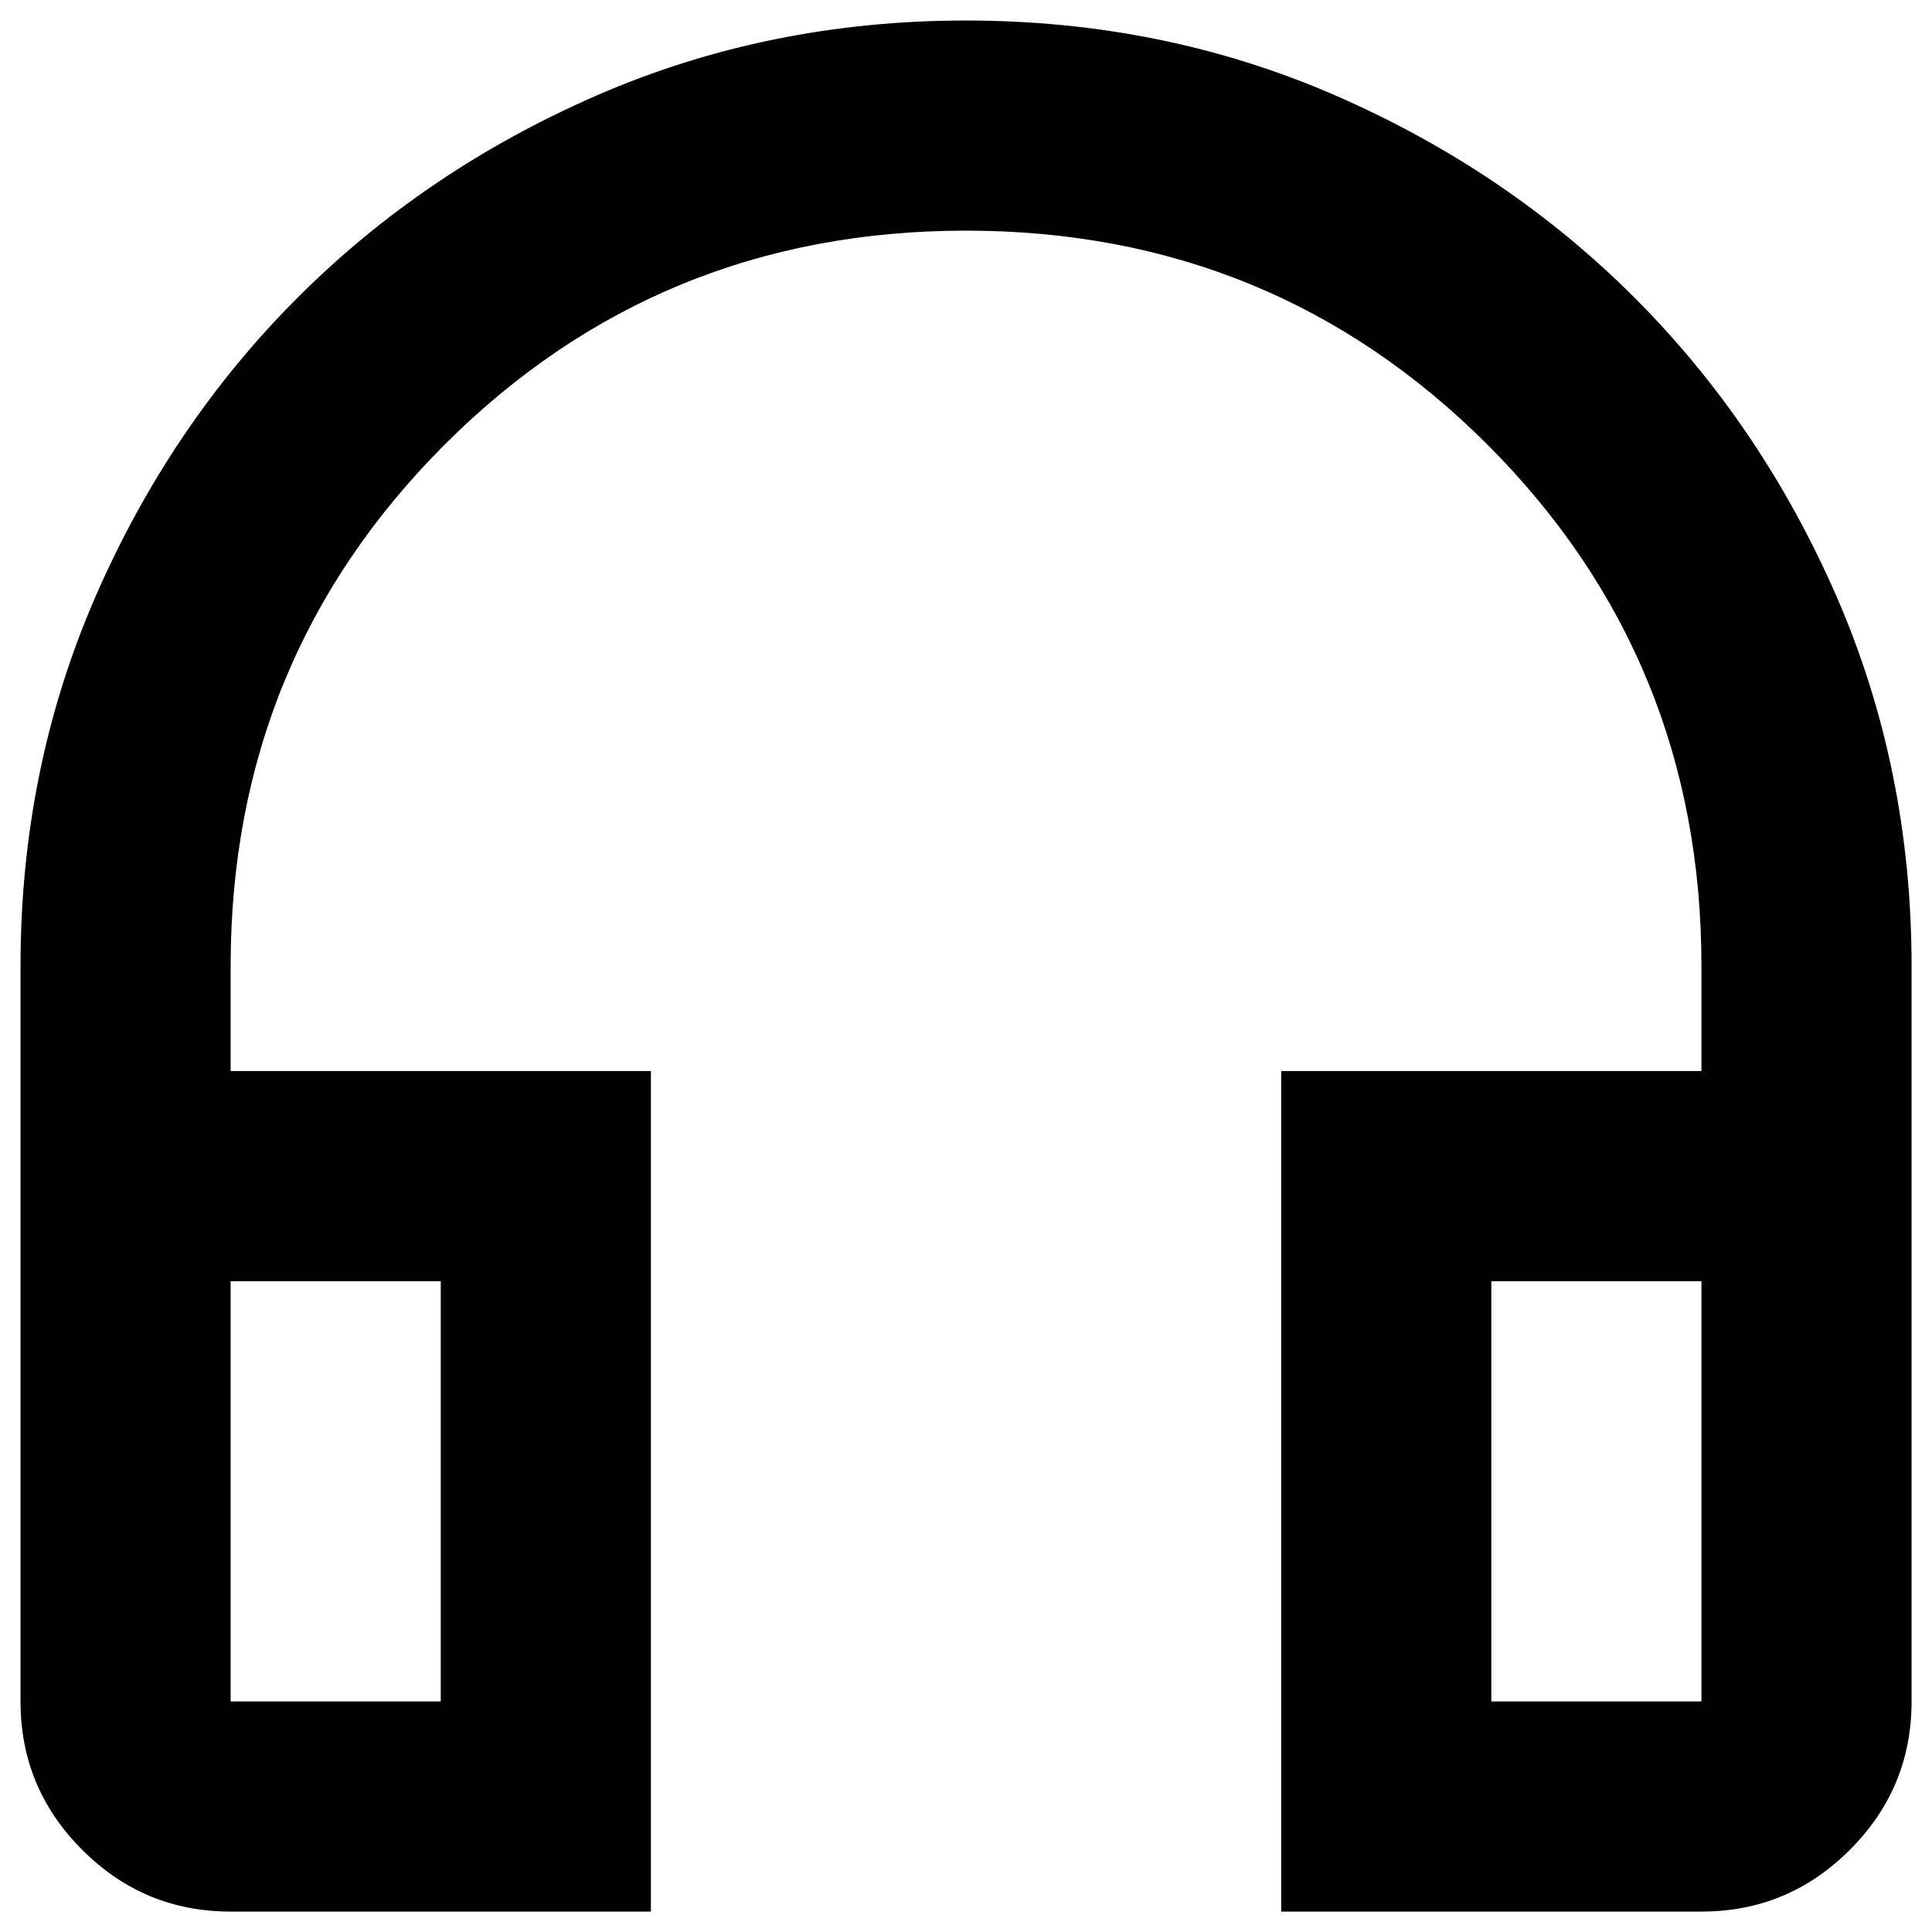
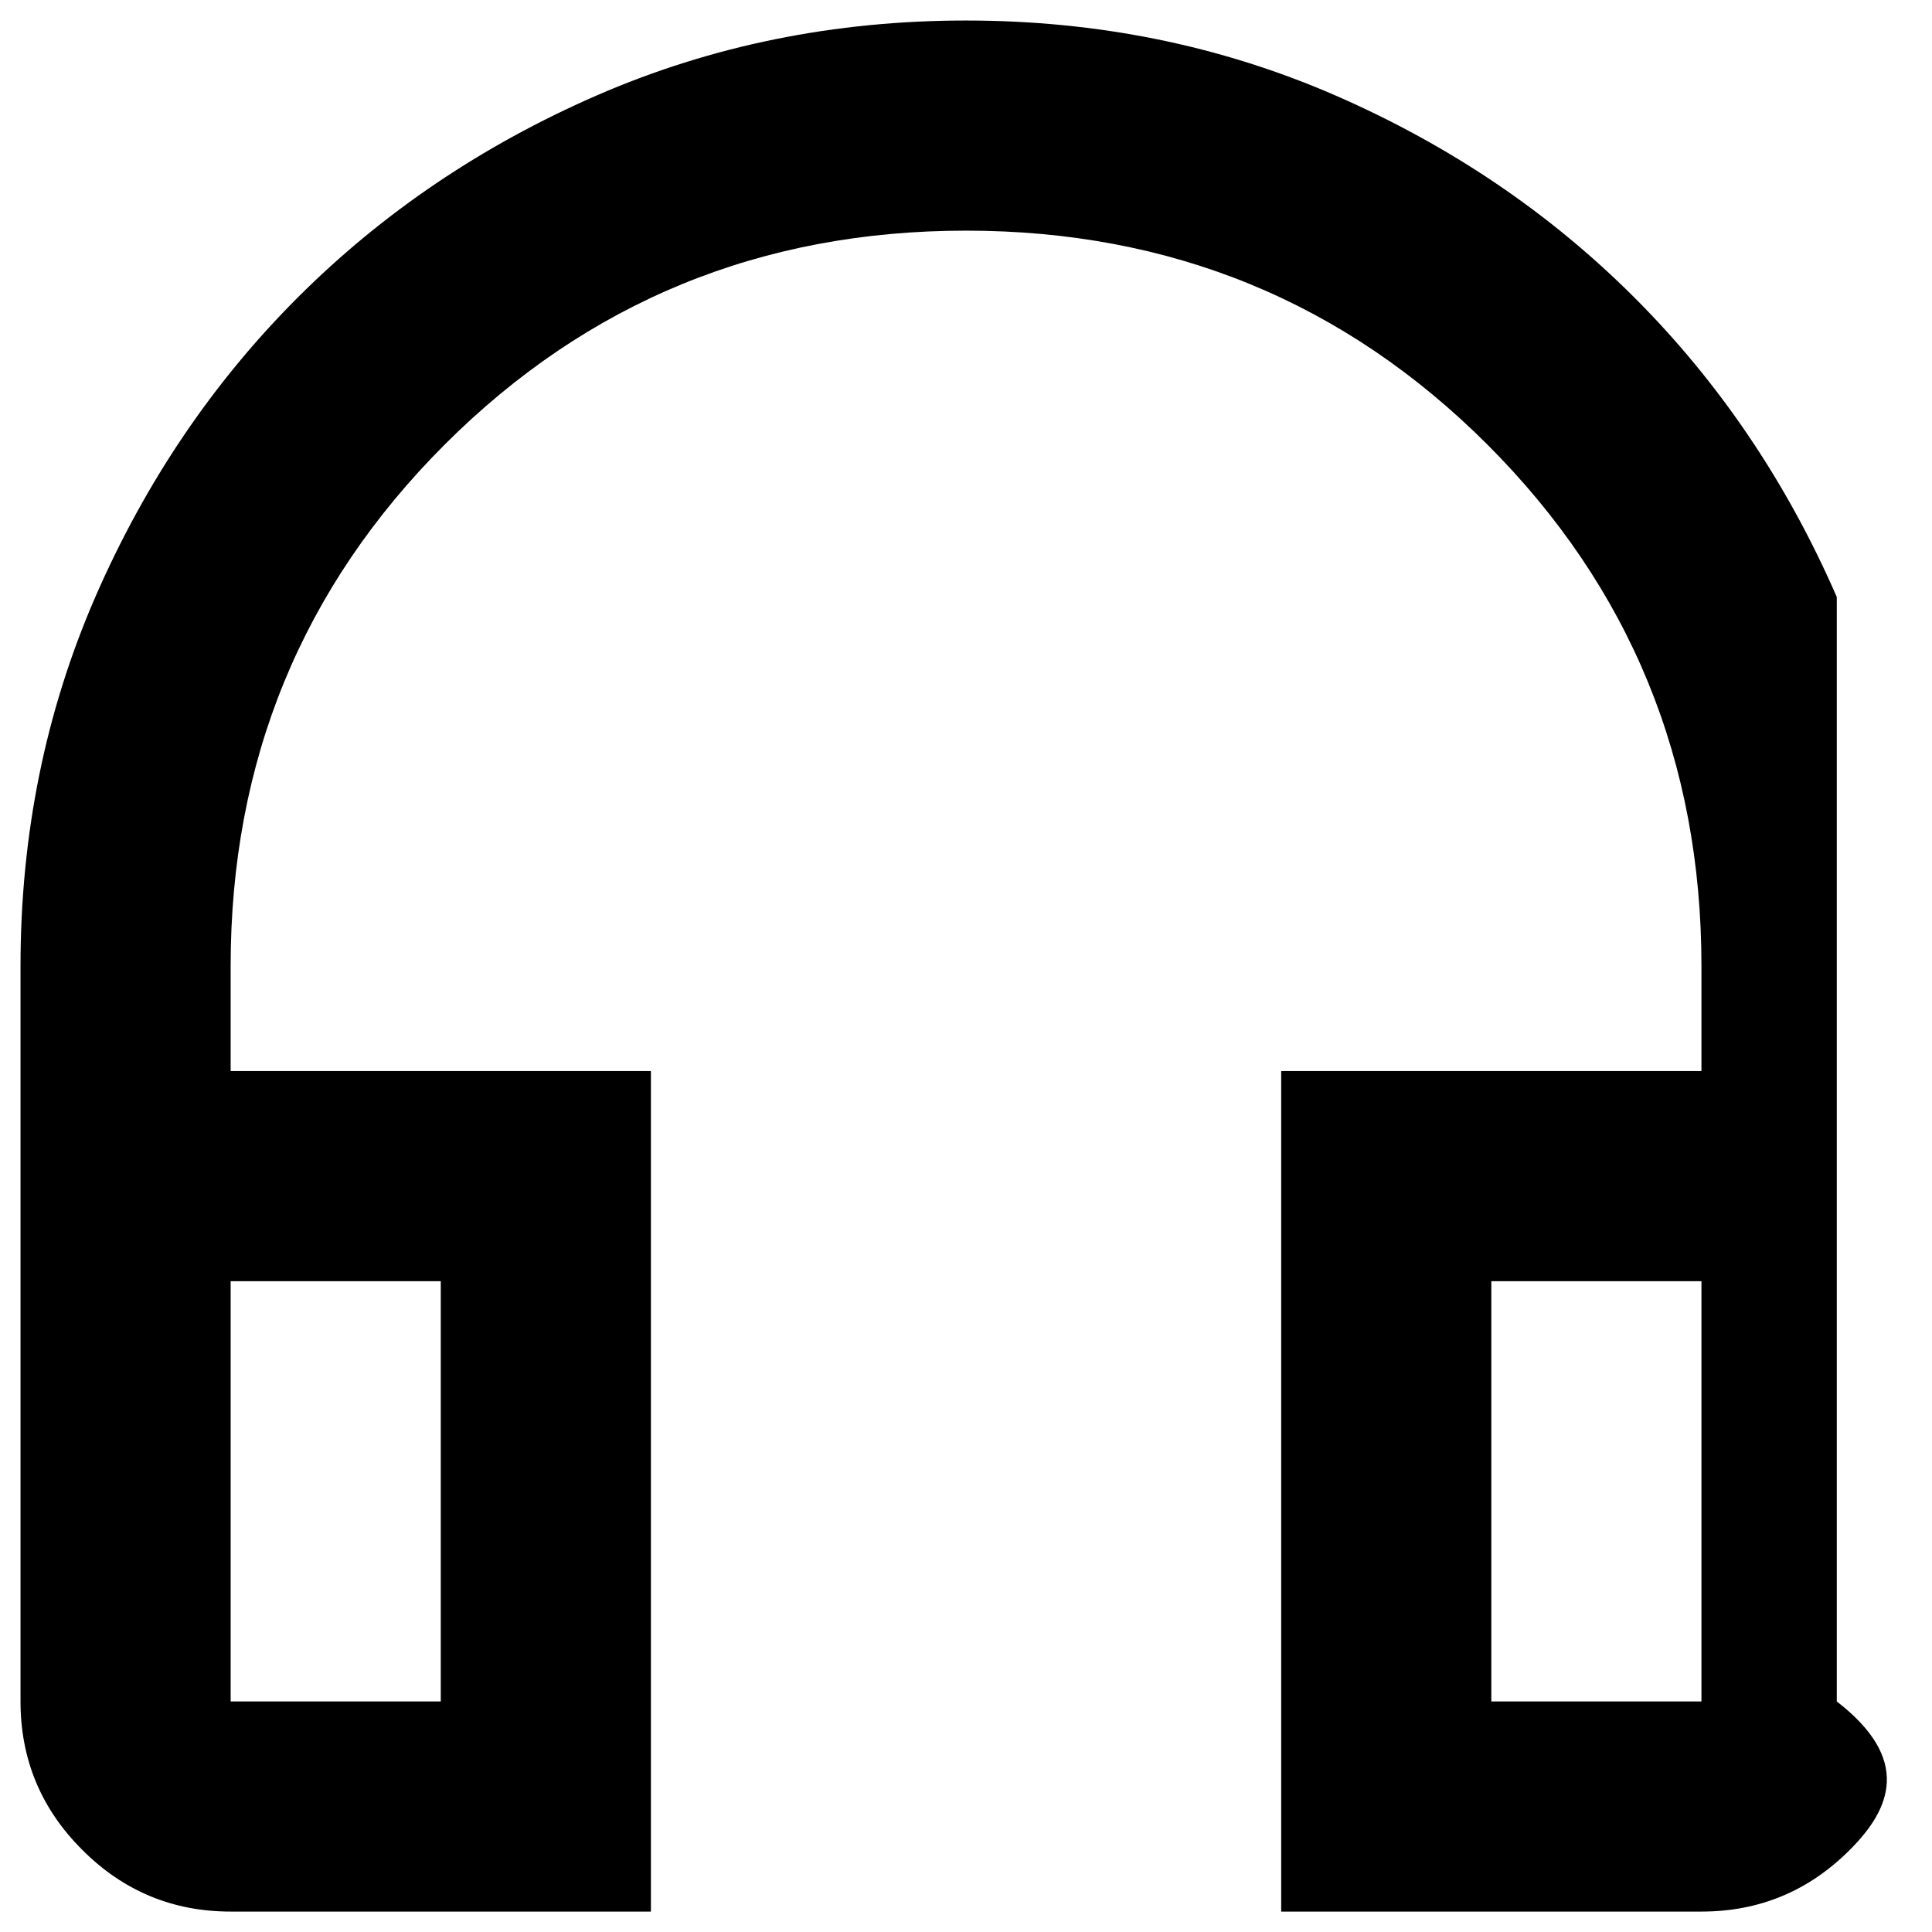
<svg xmlns="http://www.w3.org/2000/svg" width="21" height="21" viewBox="0 0 21 21" fill="none">
-   <path d="M7.075 20.778H2.507C1.879 20.778 1.341 20.555 0.894 20.107C0.446 19.66 0.223 19.122 0.223 18.494V10.5C0.223 9.073 0.494 7.736 1.036 6.489C1.579 5.243 2.312 4.158 3.235 3.235C4.158 2.312 5.243 1.579 6.489 1.036C7.736 0.494 9.073 0.223 10.5 0.223C11.928 0.223 13.265 0.494 14.512 1.036C15.758 1.579 16.843 2.312 17.766 3.235C18.689 4.158 19.422 5.243 19.965 6.489C20.507 7.736 20.778 9.073 20.778 10.5V18.494C20.778 19.122 20.555 19.66 20.107 20.107C19.66 20.555 19.122 20.778 18.494 20.778H13.926V11.642H18.494V10.5C18.494 8.274 17.719 6.385 16.168 4.833C14.616 3.282 12.727 2.507 10.5 2.507C8.274 2.507 6.385 3.282 4.833 4.833C3.282 6.385 2.507 8.274 2.507 10.5V11.642H7.075V20.778ZM4.791 13.926H2.507V18.494H4.791V13.926ZM16.21 13.926V18.494H18.494V13.926H16.21Z" fill="black" />
+   <path d="M7.075 20.778H2.507C1.879 20.778 1.341 20.555 0.894 20.107C0.446 19.66 0.223 19.122 0.223 18.494V10.5C0.223 9.073 0.494 7.736 1.036 6.489C1.579 5.243 2.312 4.158 3.235 3.235C4.158 2.312 5.243 1.579 6.489 1.036C7.736 0.494 9.073 0.223 10.5 0.223C11.928 0.223 13.265 0.494 14.512 1.036C15.758 1.579 16.843 2.312 17.766 3.235C18.689 4.158 19.422 5.243 19.965 6.489V18.494C20.778 19.122 20.555 19.66 20.107 20.107C19.66 20.555 19.122 20.778 18.494 20.778H13.926V11.642H18.494V10.5C18.494 8.274 17.719 6.385 16.168 4.833C14.616 3.282 12.727 2.507 10.5 2.507C8.274 2.507 6.385 3.282 4.833 4.833C3.282 6.385 2.507 8.274 2.507 10.5V11.642H7.075V20.778ZM4.791 13.926H2.507V18.494H4.791V13.926ZM16.21 13.926V18.494H18.494V13.926H16.21Z" fill="black" />
</svg>